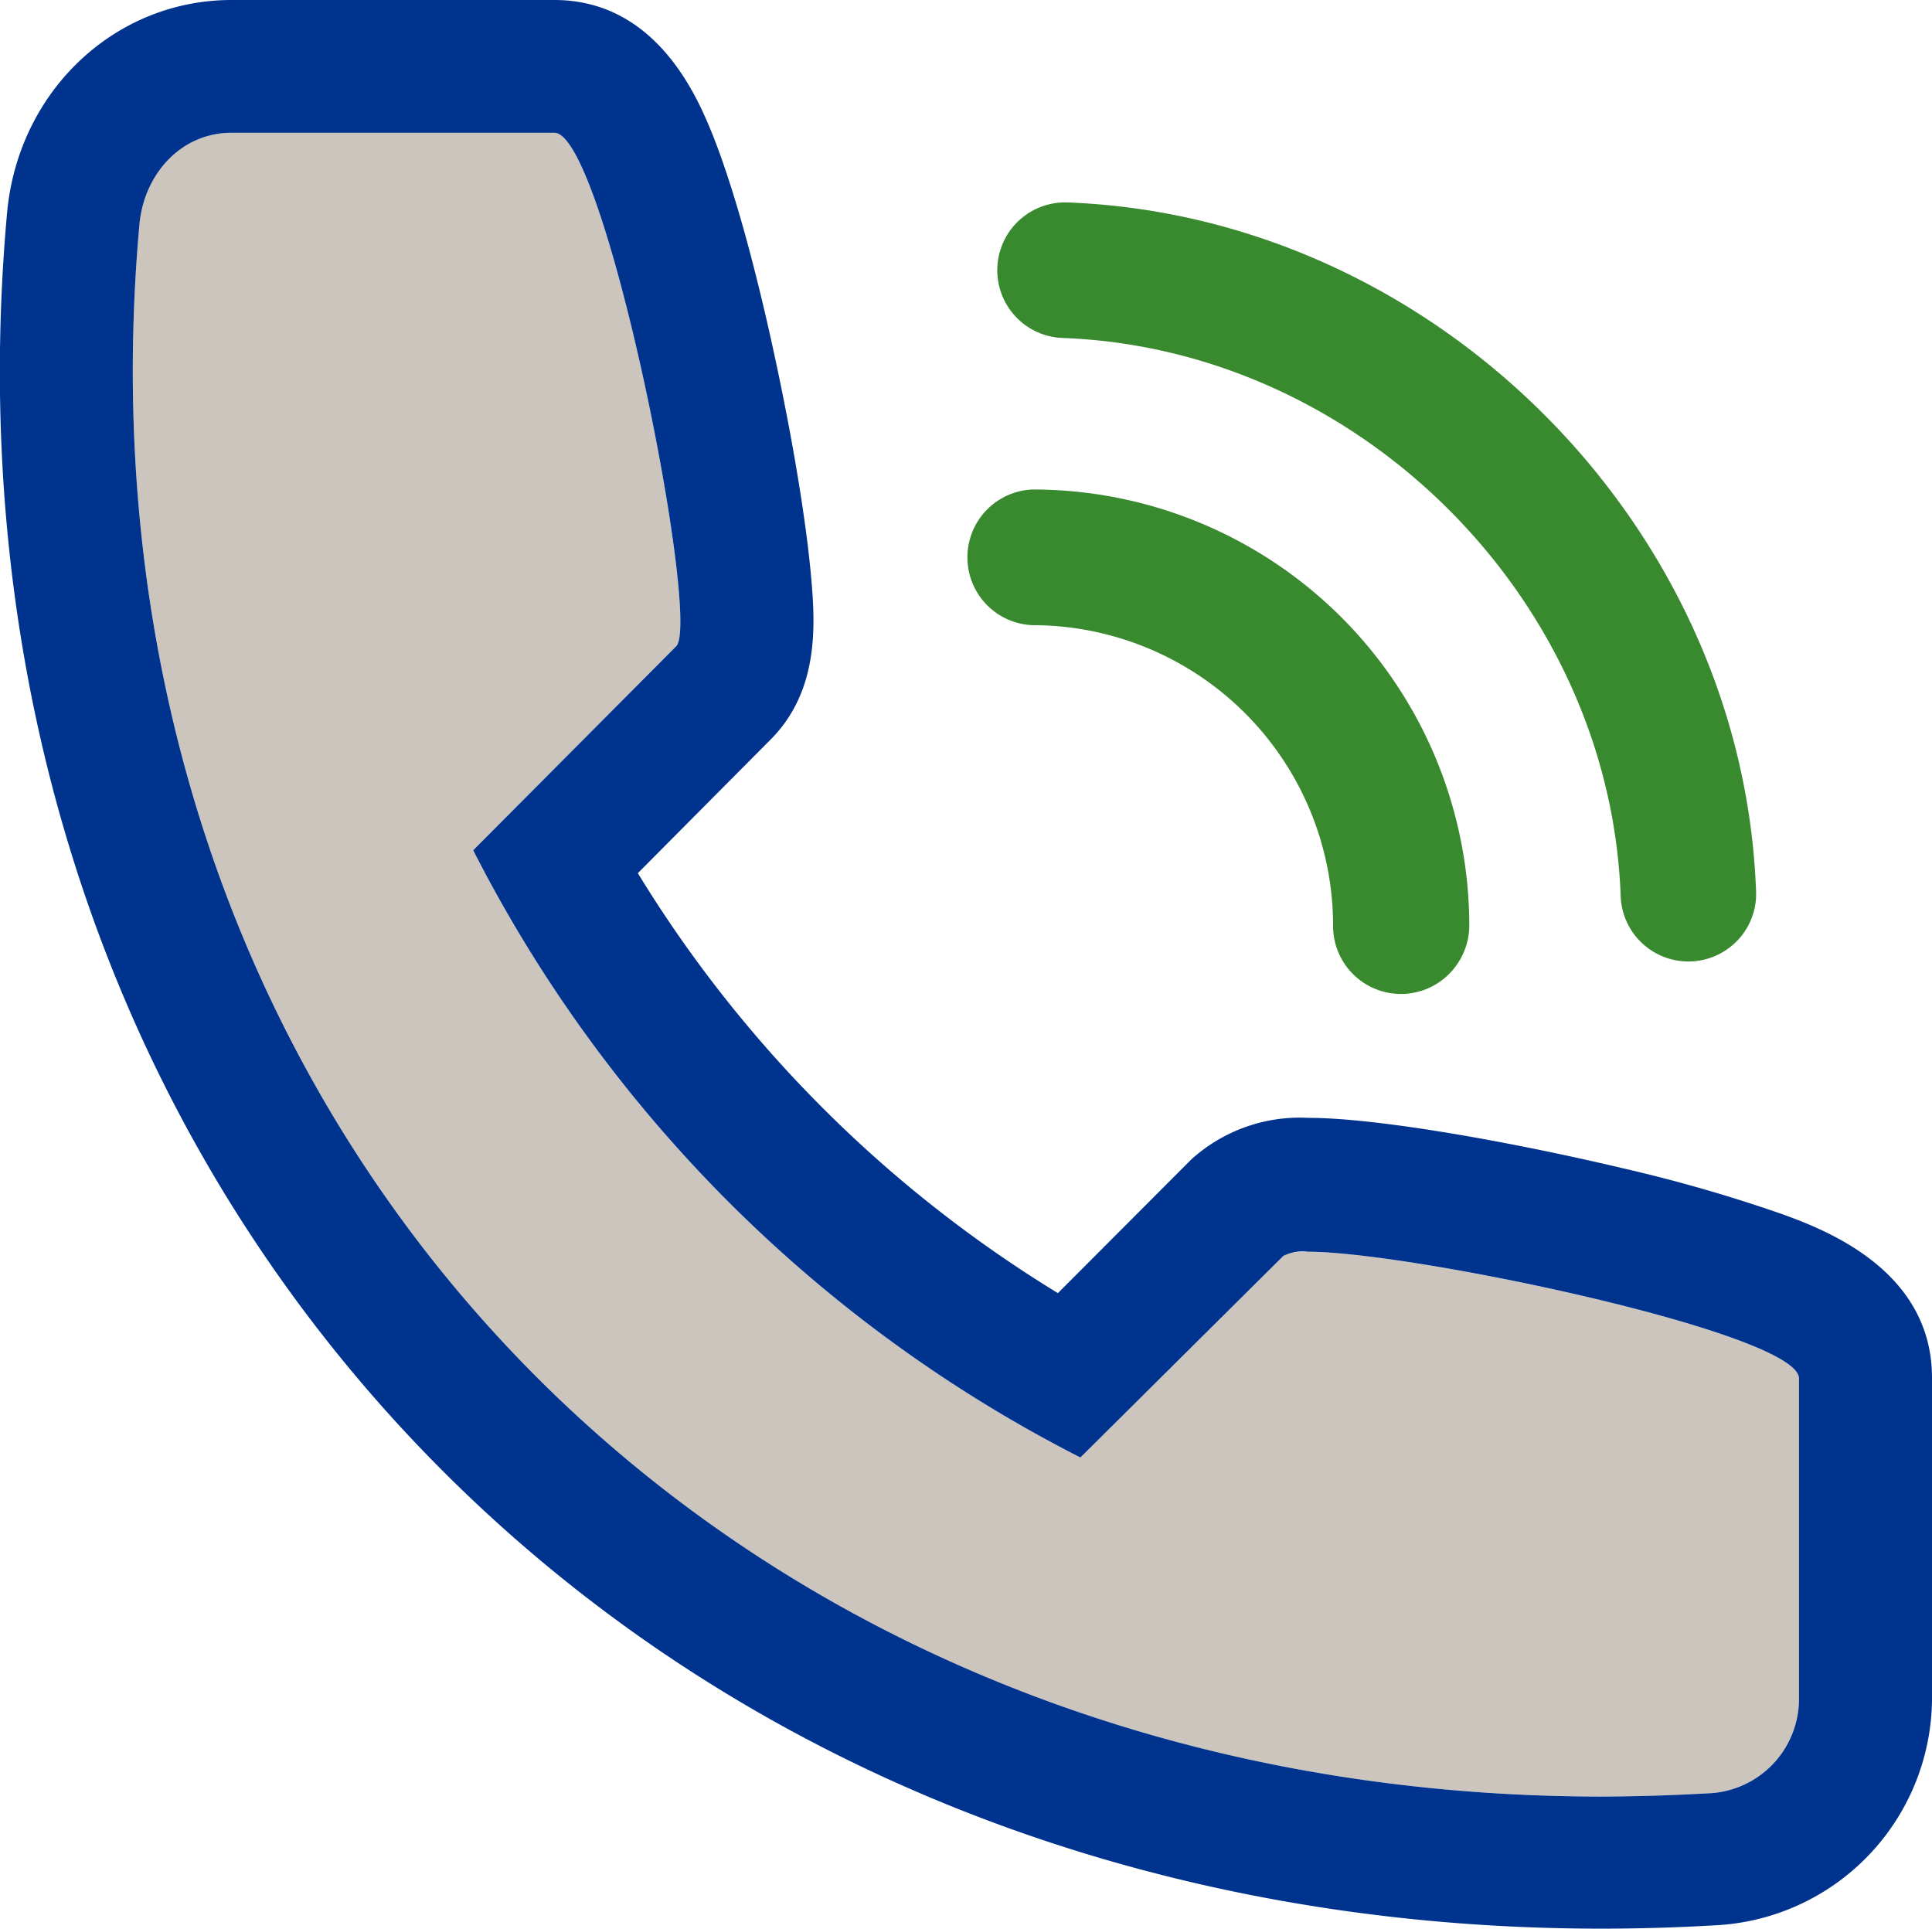
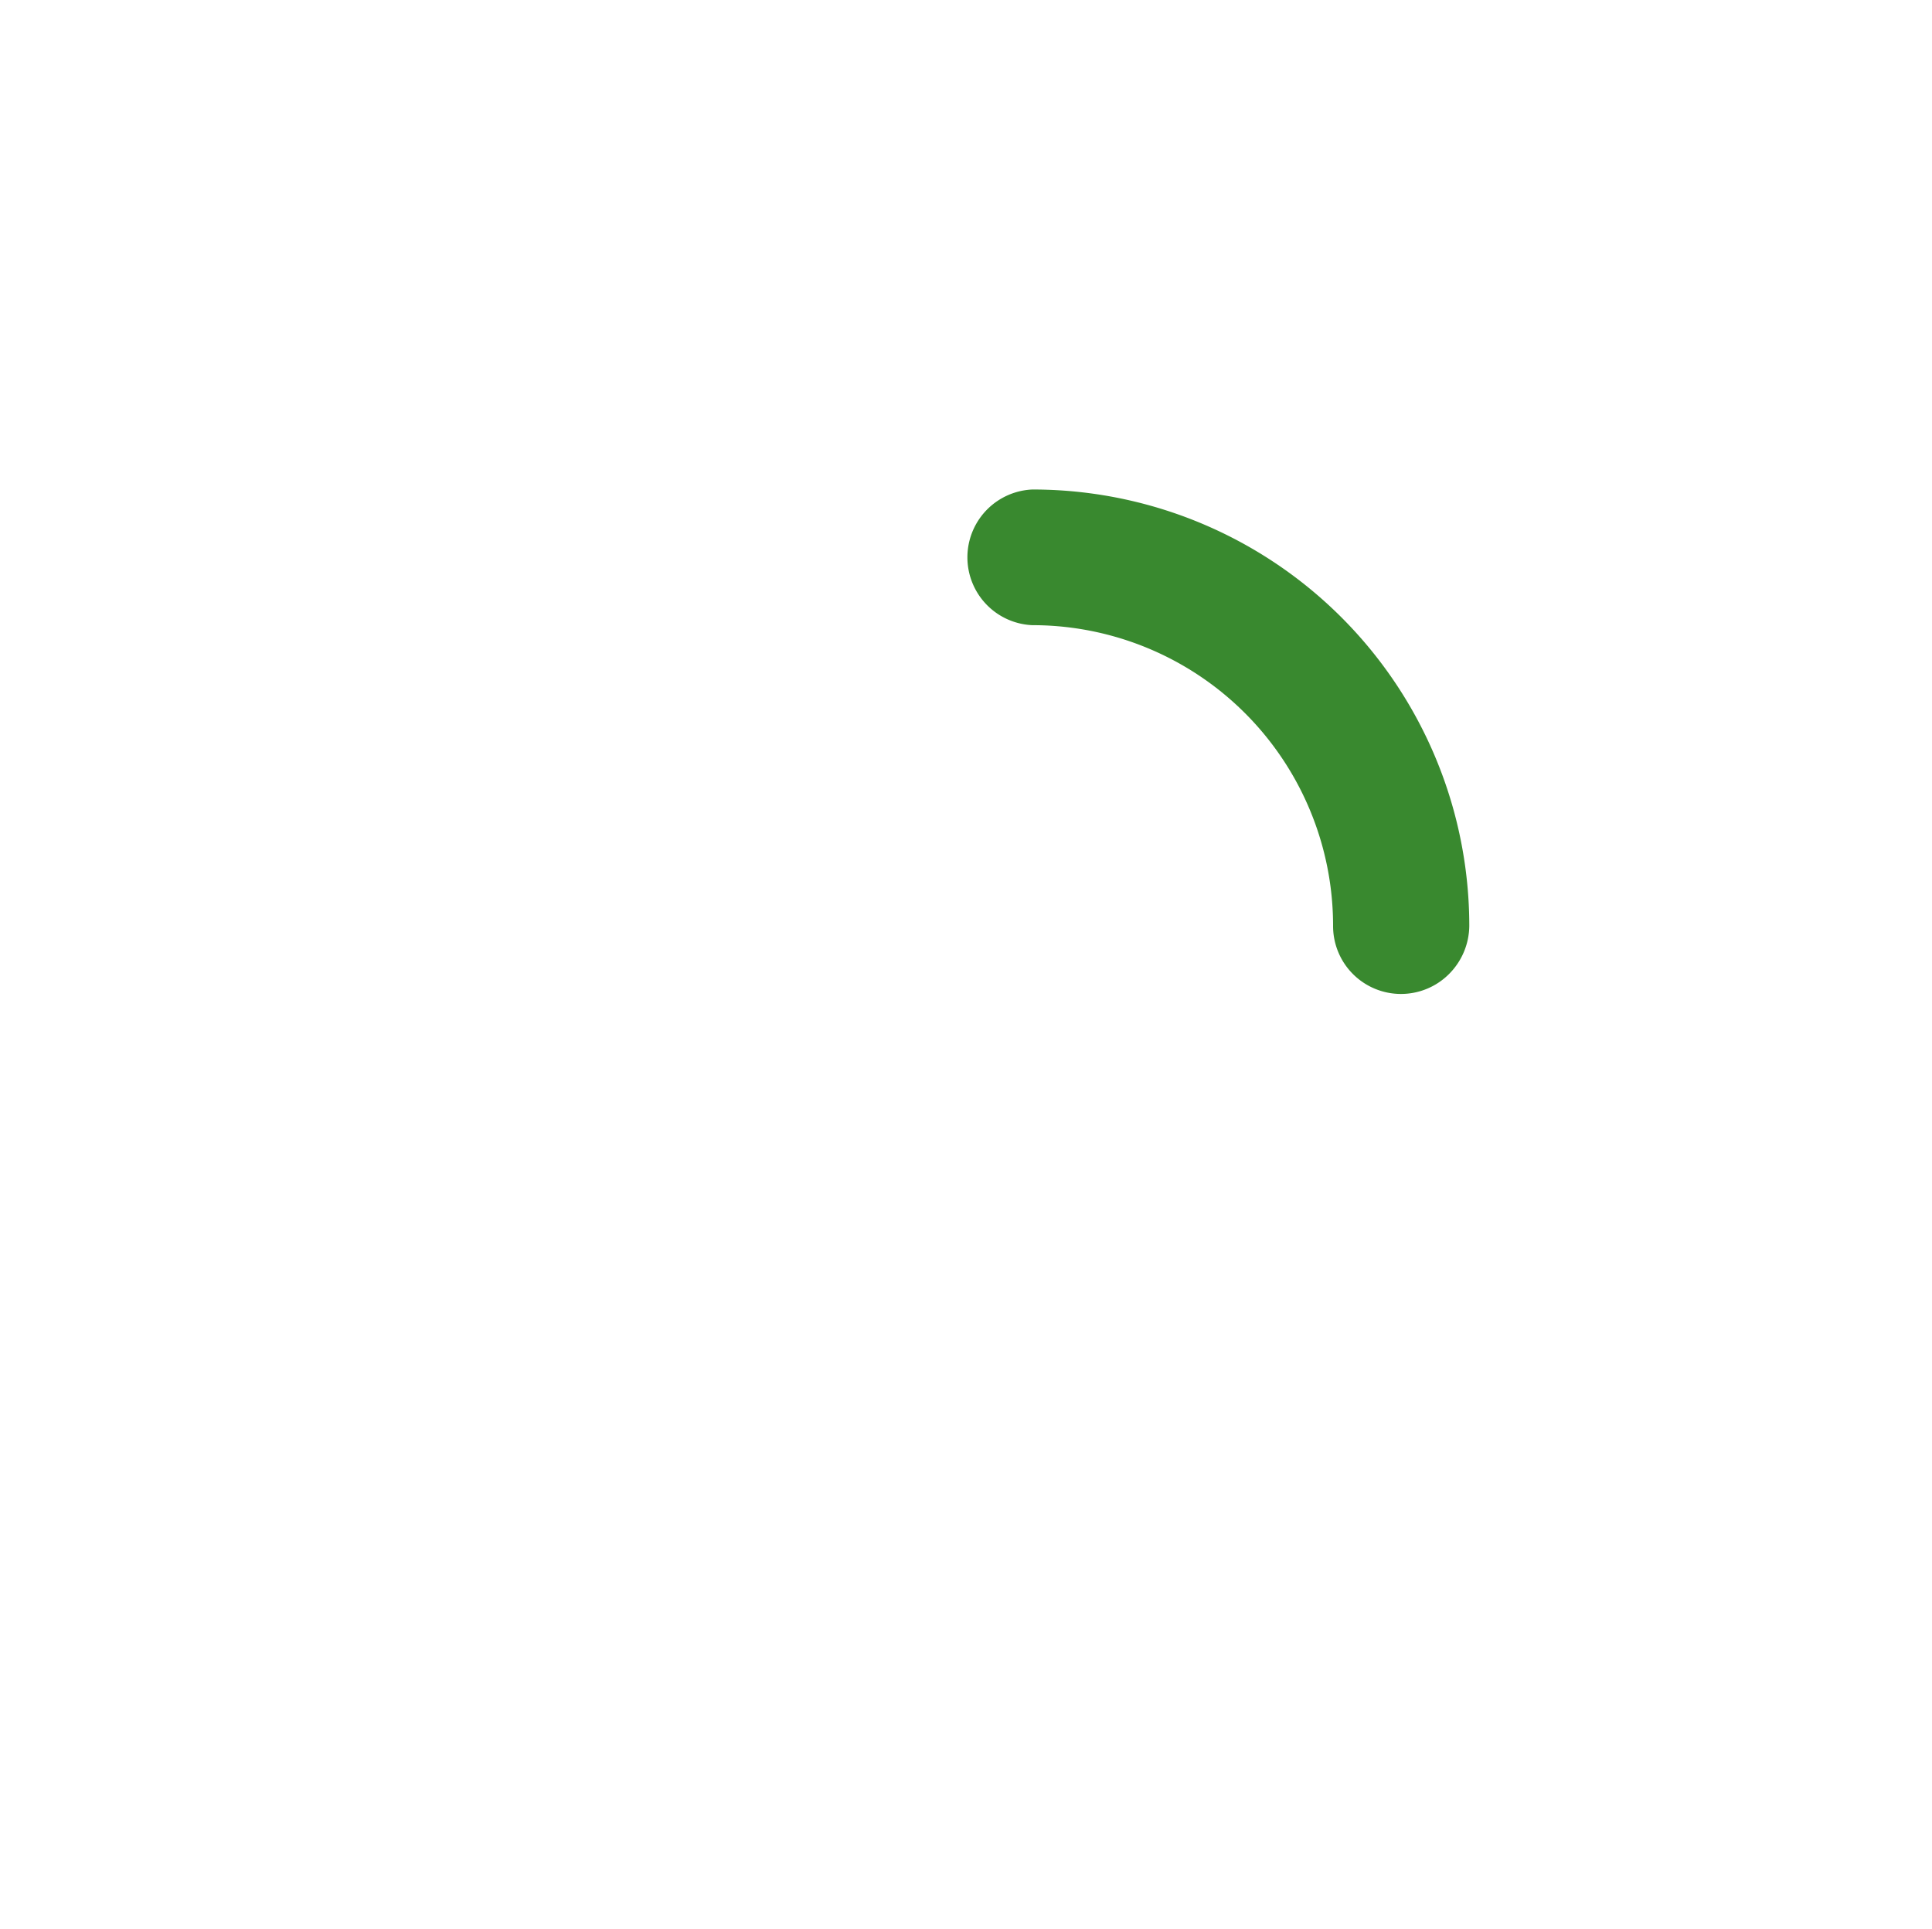
<svg xmlns="http://www.w3.org/2000/svg" viewBox="0 0 140 139.75">
  <defs>
    <style>.a{fill:#39892f;}.b{fill:#cbc5be;}.c{fill:#00338e;}</style>
  </defs>
  <path class="a" d="M105,70.58a4.92,4.92,0,0,1-8.4-3.48,21.78,21.78,0,0,0-21.8-21.8,4.92,4.92,0,0,1,0-9.83A31.63,31.63,0,0,1,106.47,67.1,5,5,0,0,1,105,70.58Z" />
-   <path class="a" d="M125.83,68.22a4.91,4.91,0,0,1-8.39-3.3C116.65,43.42,98.52,25.28,77,24.49a4.91,4.91,0,1,1,.36-9.82c26.54,1,48.92,23.35,49.89,49.9A4.86,4.86,0,0,1,125.83,68.22Z" />
-   <path class="b" d="M40.17,9.62c3.67,0,10.69,35.49,8.82,37.22h0L34.29,61.61a100.55,100.55,0,0,0,44,44h0L93,91c1.87-1.81,37.36,5.21,37.36,8.88h0v23.39a6.85,6.85,0,0,1-6.68,6.68C54.15,134,4.19,82.58,10.1,16.3c.32-3.66,3-6.68,6.68-6.68H40.17Z" />
-   <path class="c" d="M40.17,9.62c3.67,0,10.69,35.49,8.82,37.22L34.29,61.61a100.55,100.55,0,0,0,44,44L93,91a3.16,3.16,0,0,1,1.77-.3c7.53,0,35.59,5.91,35.59,9.18v23.39a6.85,6.85,0,0,1-6.68,6.68q-3.89.22-7.67.23C50.51,130.13,4.4,80.12,10.1,16.3c.32-3.66,3-6.68,6.68-6.68H40.17m0-9.62H16.78C8.29,0,1.3,6.64.51,15.45c-3,33.36,7.07,64.5,28.27,87.68,21.61,23.61,52.59,36.62,87.25,36.62,2.71,0,5.48-.08,8.23-.24A16.53,16.53,0,0,0,140,123.22V99.83C140,92,132.16,89.08,129.21,88a109.77,109.77,0,0,0-11.58-3.34C110,82.85,100,81,94.79,81a11.72,11.72,0,0,0-8.45,3l-.12.12L76.66,93.7A91.69,91.69,0,0,1,46.22,63.27l9.52-9.58c3.8-3.72,3.31-8.86,3-12.28-.26-2.73-.78-6.22-1.5-10.11-.6-3.23-2.76-14.3-5.55-21.41C50.7,7.45,47.78,0,40.17,0Z" />
</svg>